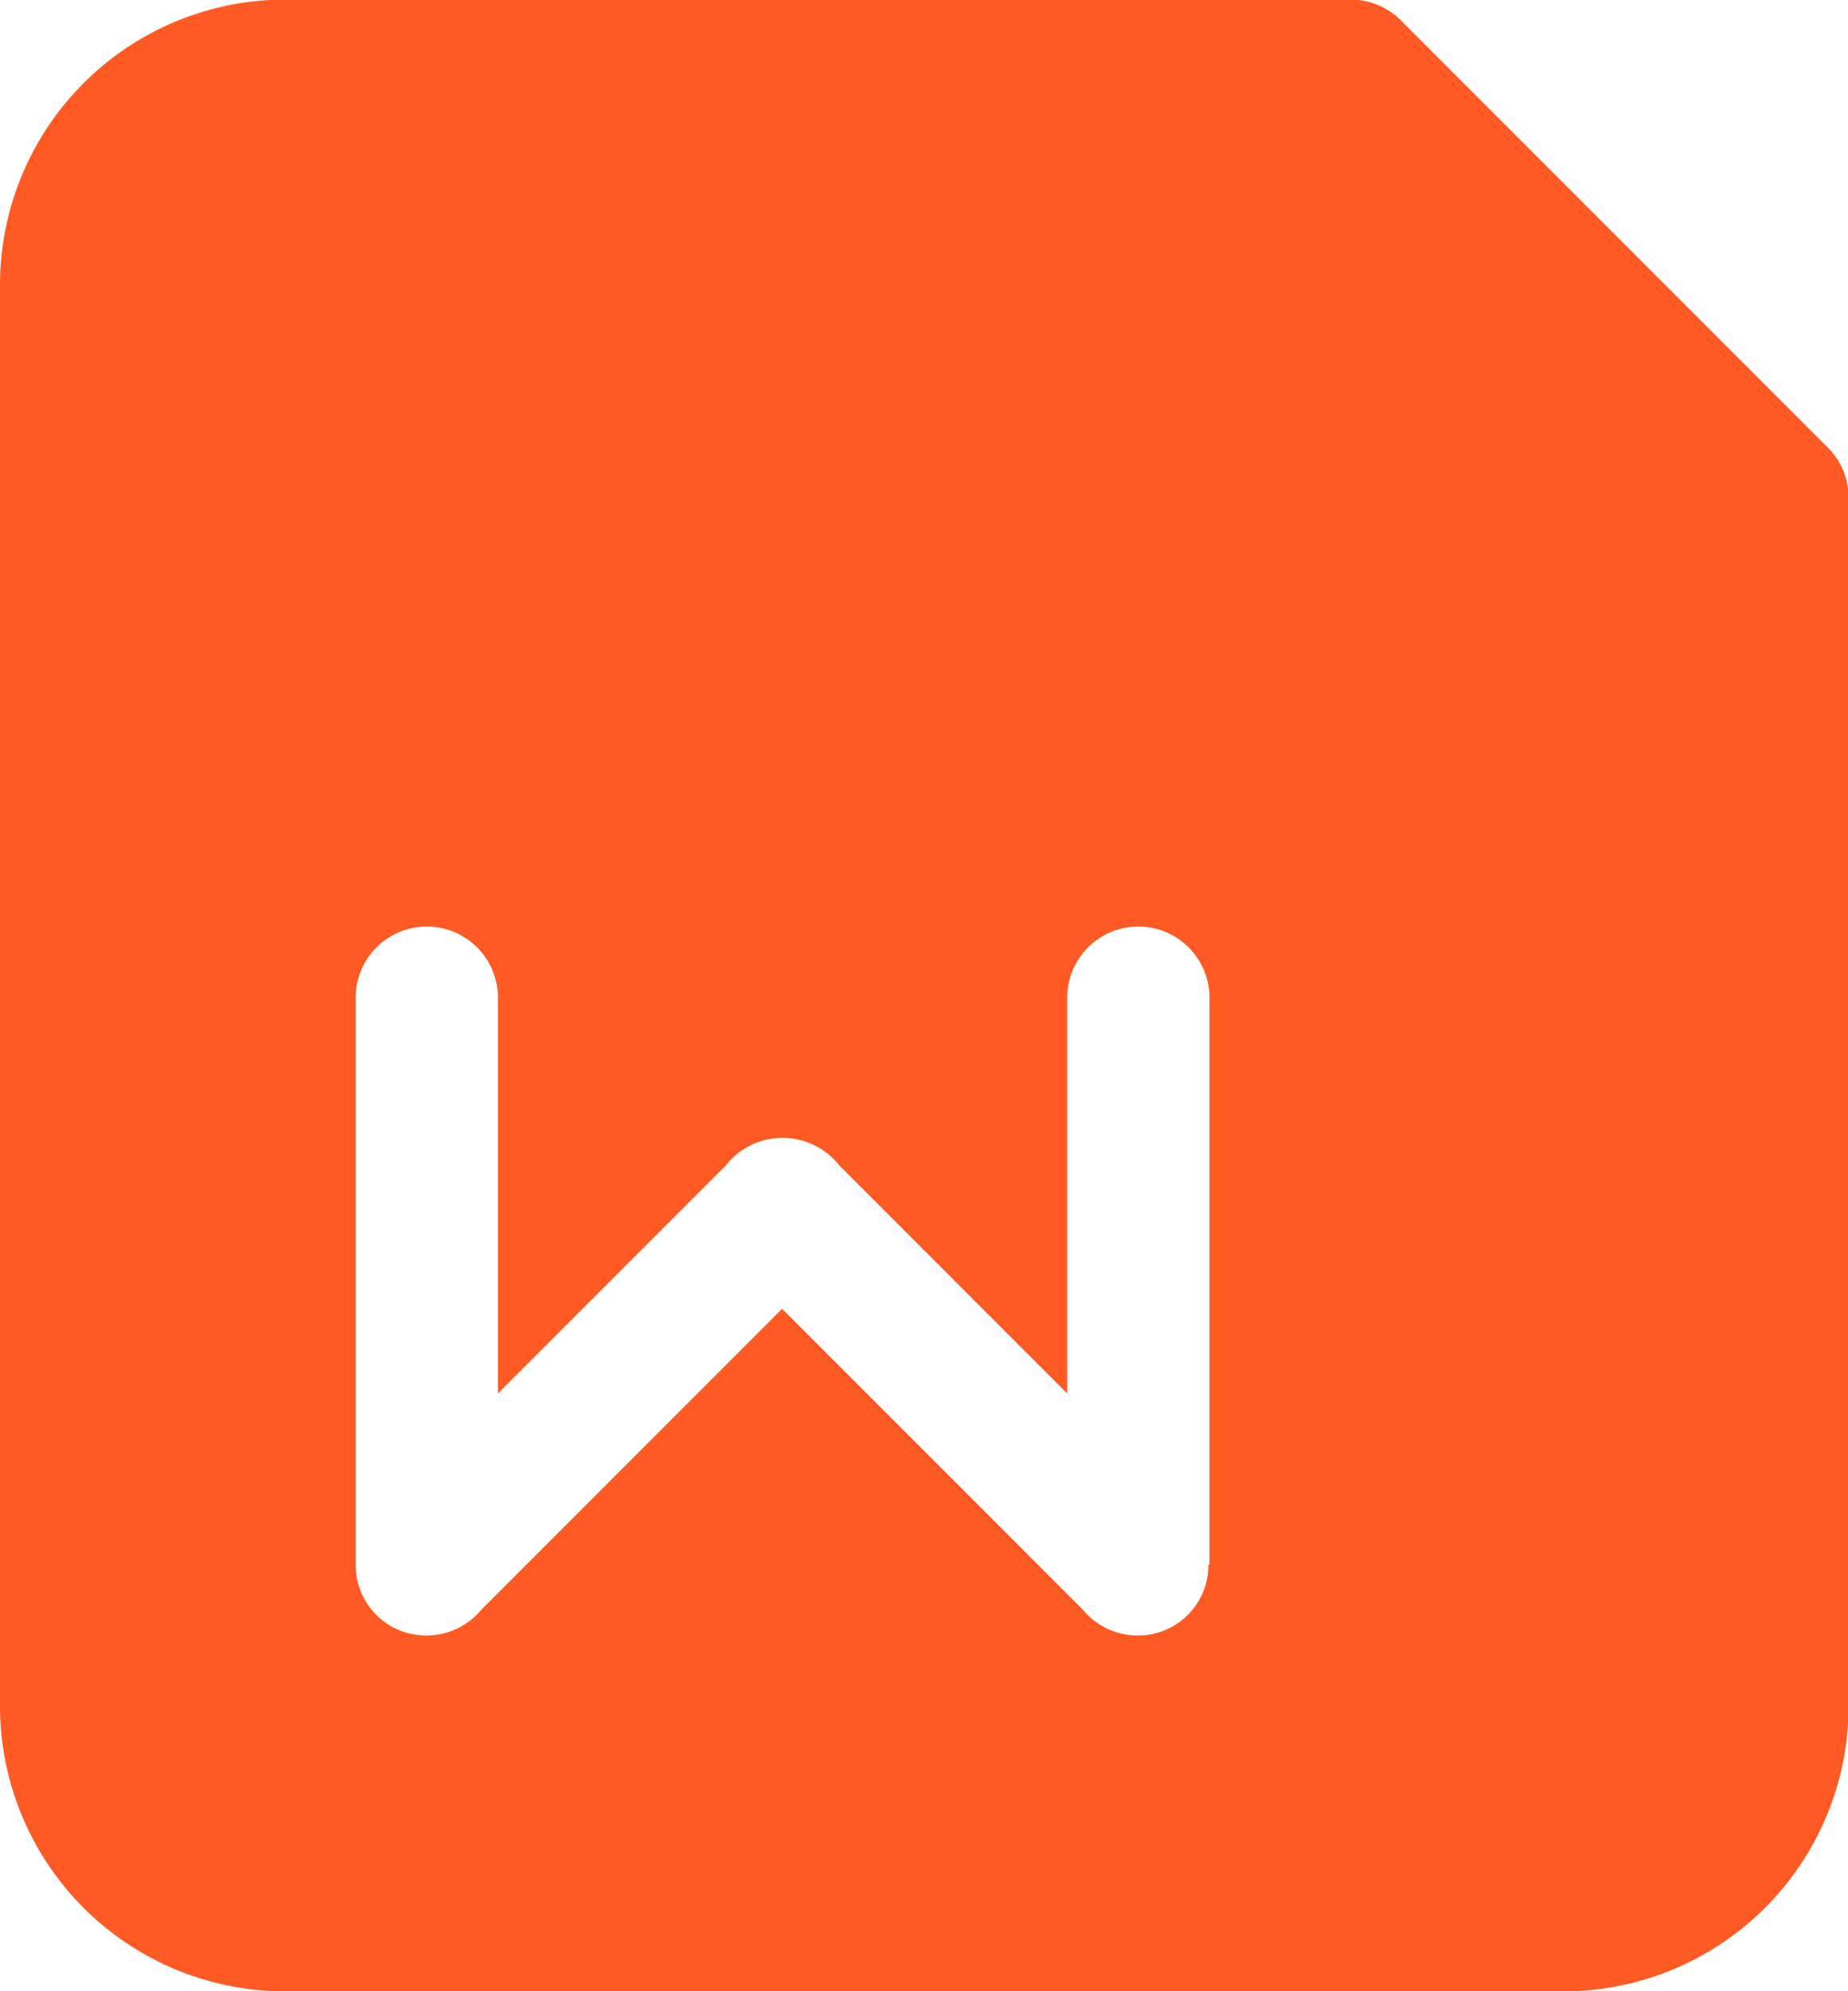
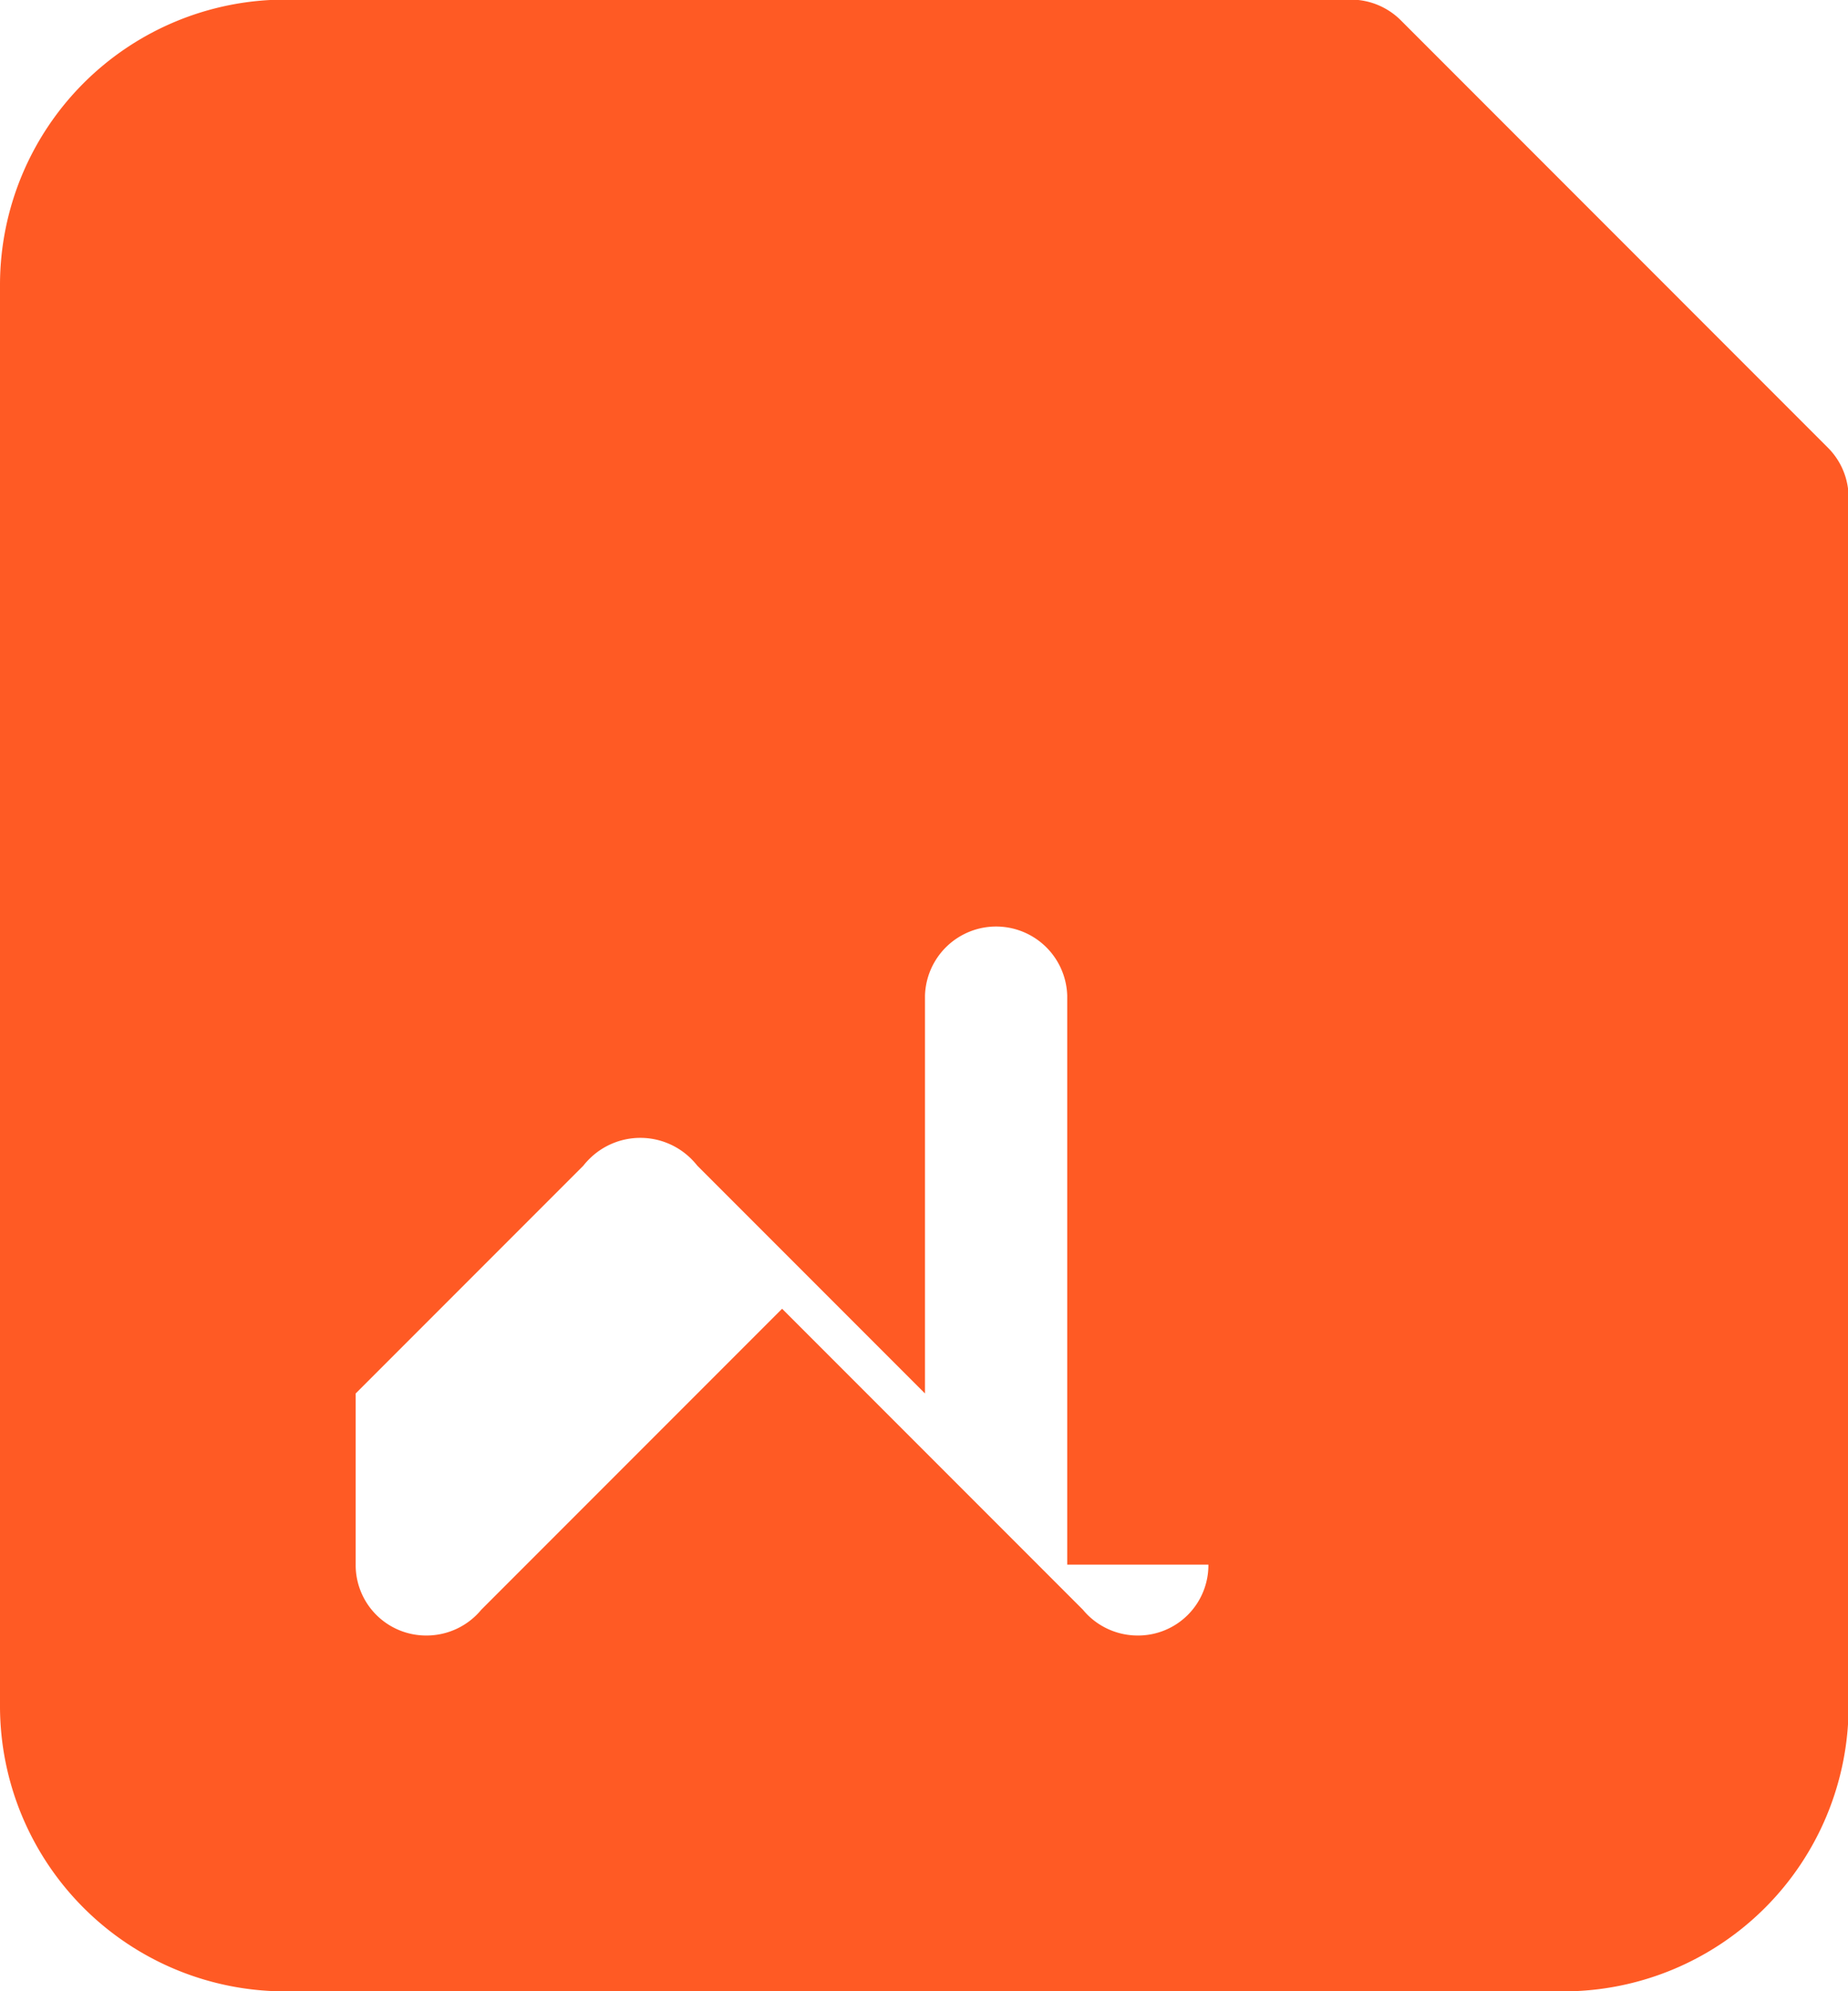
<svg xmlns="http://www.w3.org/2000/svg" width="28" height="30.156" viewBox="0 0 28 30.156">
  <defs>
    <style>
      .cls-1 {
        fill: #ff5a24;
        fill-rule: evenodd;
      }
    </style>
  </defs>
-   <path id="形状_5" data-name="形状 5" class="cls-1" d="M615.009,888.379a1.068,1.068,0,0,0-.314-0.756l-6.47-6.471a1.073,1.073,0,0,0-.757-0.314H591.309A4.322,4.322,0,0,0,587,885.147v21.546A4.322,4.322,0,0,0,591.309,911H610.7a4.322,4.322,0,0,0,4.309-4.309V888.379h0Zm-9.7,16.159v0a1.065,1.065,0,0,1-1.073,1.073h0a1.076,1.076,0,0,1-.828-0.39l-4.558-4.558-4.558,4.558a1.076,1.076,0,0,1-.829.39h0a1.067,1.067,0,0,1-1.074-1.073V895.92a1.078,1.078,0,0,1,2.155,0v6.026l3.448-3.448a1.123,1.123,0,0,1,.1-0.111,1.094,1.094,0,0,1,1.53,0,1.273,1.273,0,0,1,.1.111l3.448,3.448V895.92a1.078,1.078,0,0,1,2.155,0v8.618Z" transform="translate(-587 -880.844)" />
+   <path id="形状_5" data-name="形状 5" class="cls-1" d="M615.009,888.379a1.068,1.068,0,0,0-.314-0.756l-6.47-6.471a1.073,1.073,0,0,0-.757-0.314H591.309A4.322,4.322,0,0,0,587,885.147v21.546A4.322,4.322,0,0,0,591.309,911H610.7a4.322,4.322,0,0,0,4.309-4.309V888.379h0Zm-9.7,16.159v0a1.065,1.065,0,0,1-1.073,1.073h0a1.076,1.076,0,0,1-.828-0.39l-4.558-4.558-4.558,4.558a1.076,1.076,0,0,1-.829.39h0a1.067,1.067,0,0,1-1.074-1.073V895.92v6.026l3.448-3.448a1.123,1.123,0,0,1,.1-0.111,1.094,1.094,0,0,1,1.53,0,1.273,1.273,0,0,1,.1.111l3.448,3.448V895.92a1.078,1.078,0,0,1,2.155,0v8.618Z" transform="translate(-587 -880.844)" />
</svg>